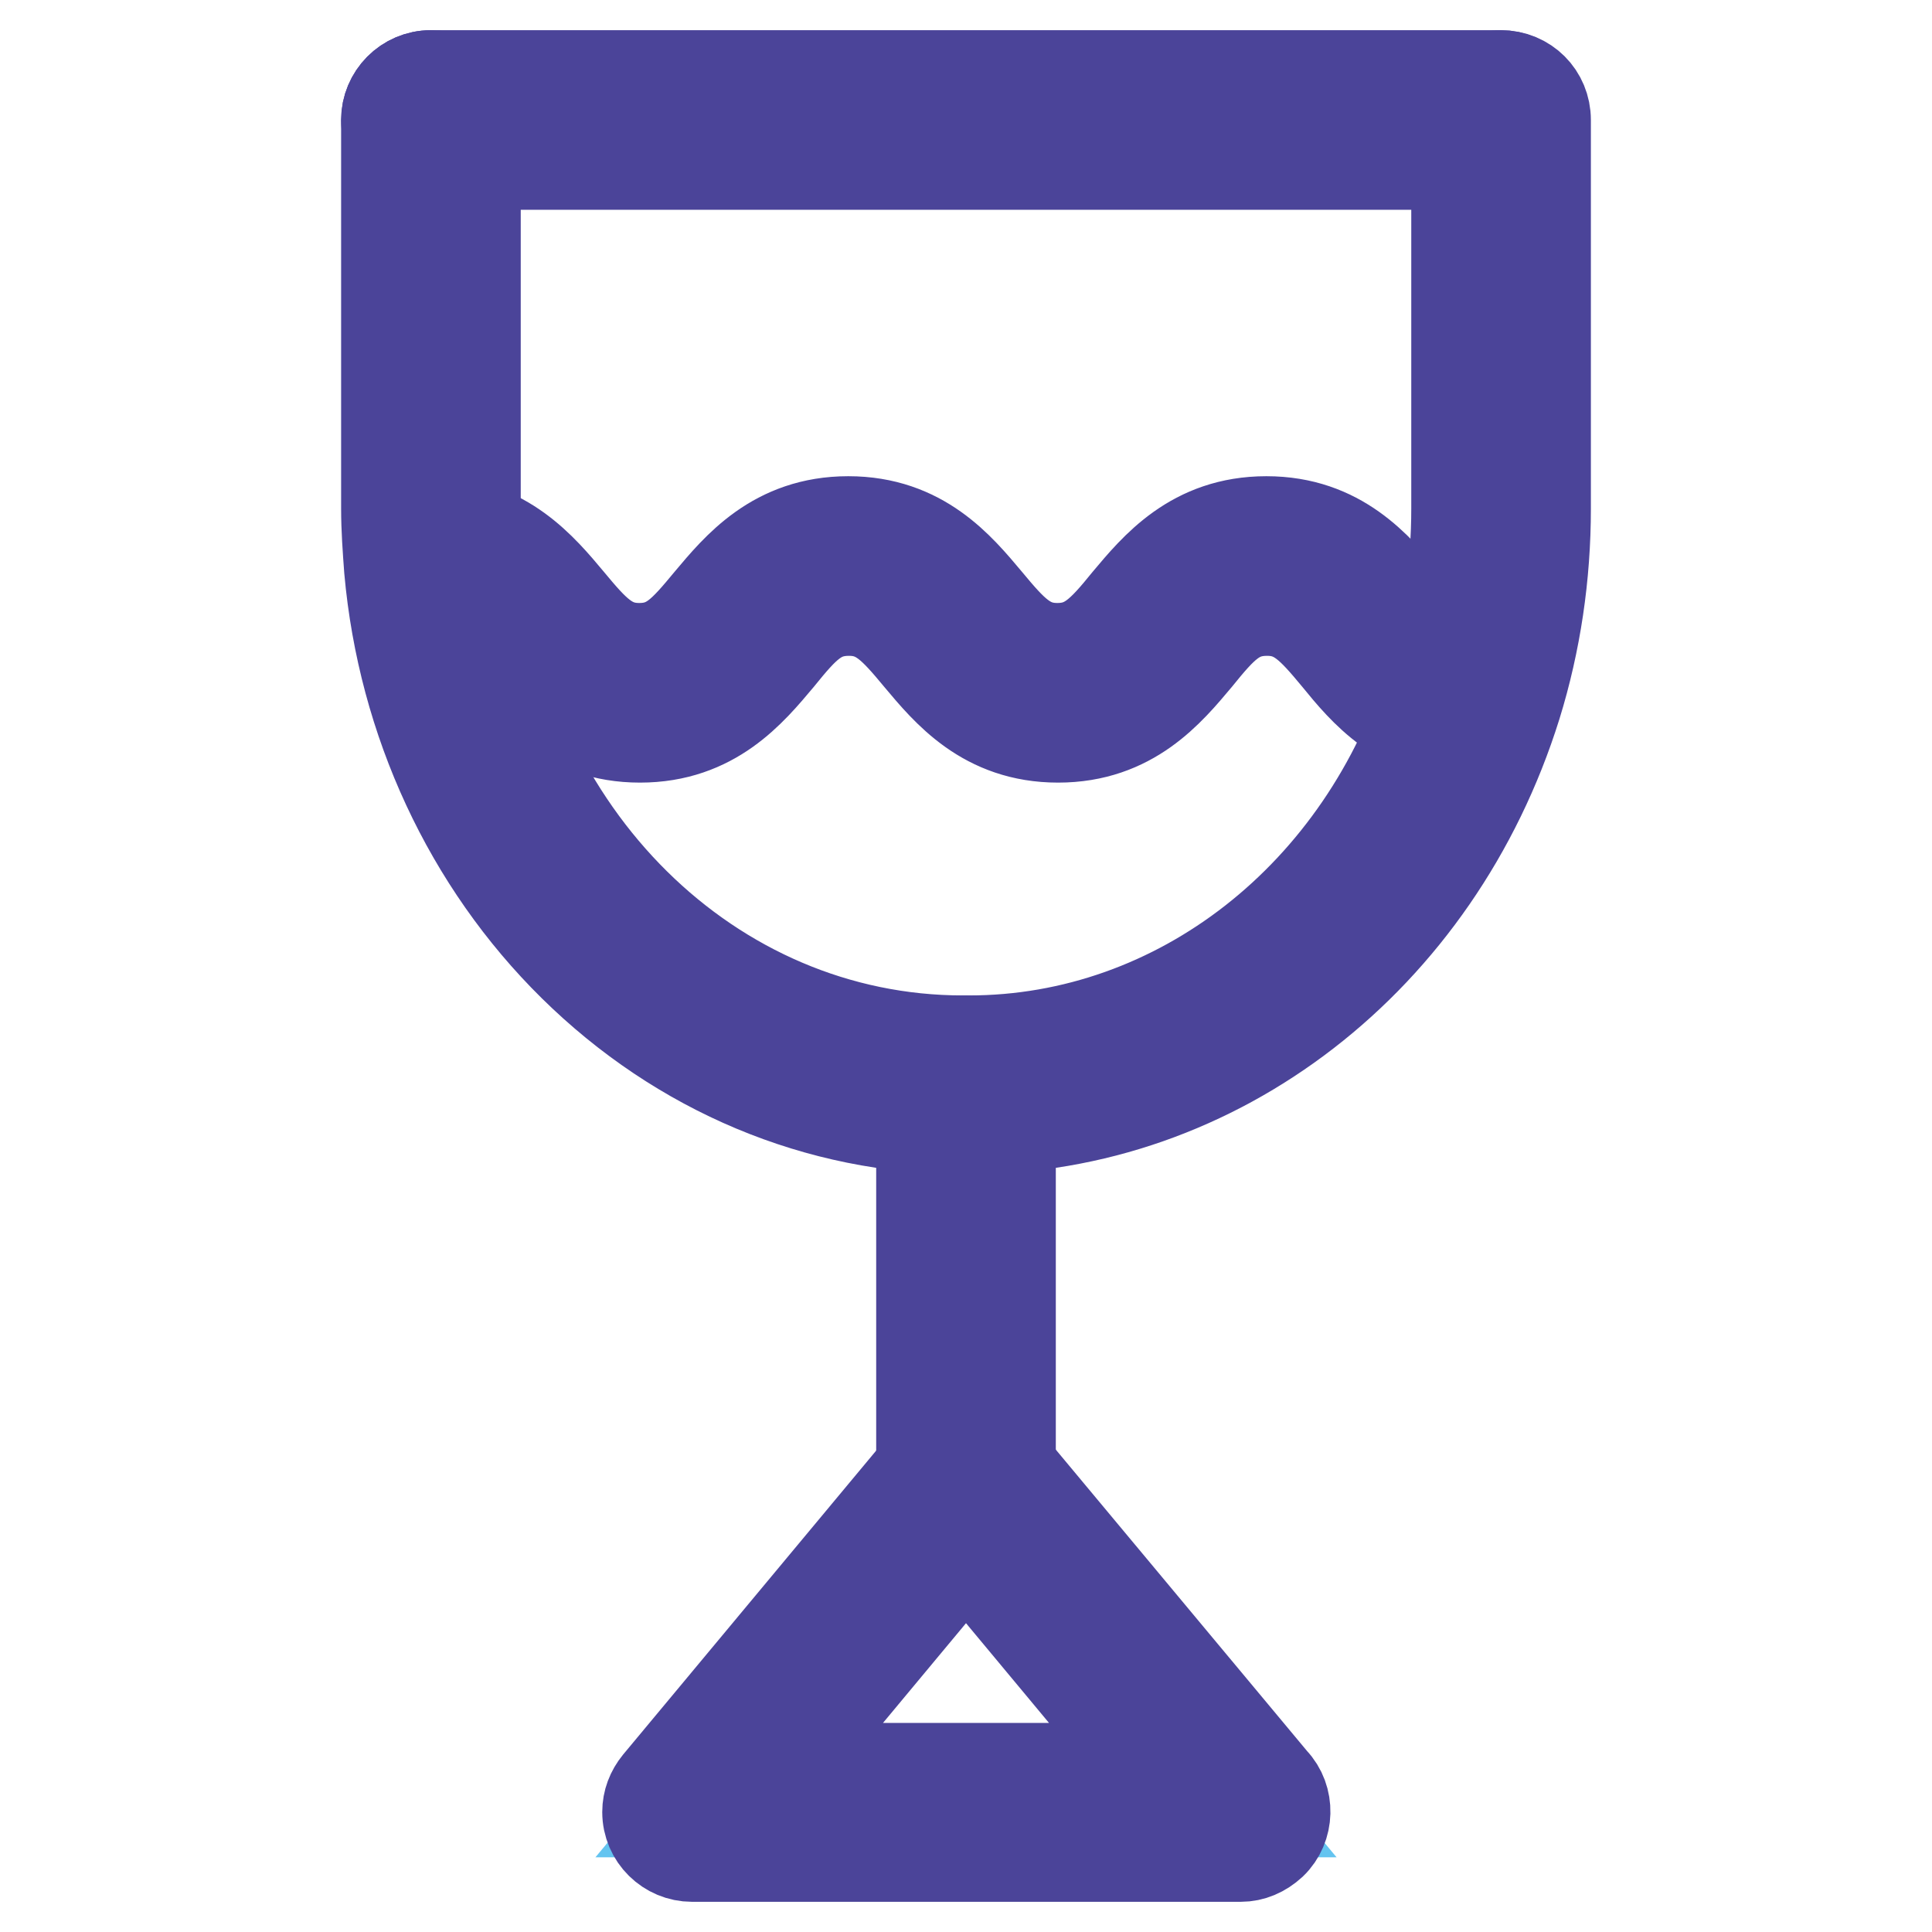
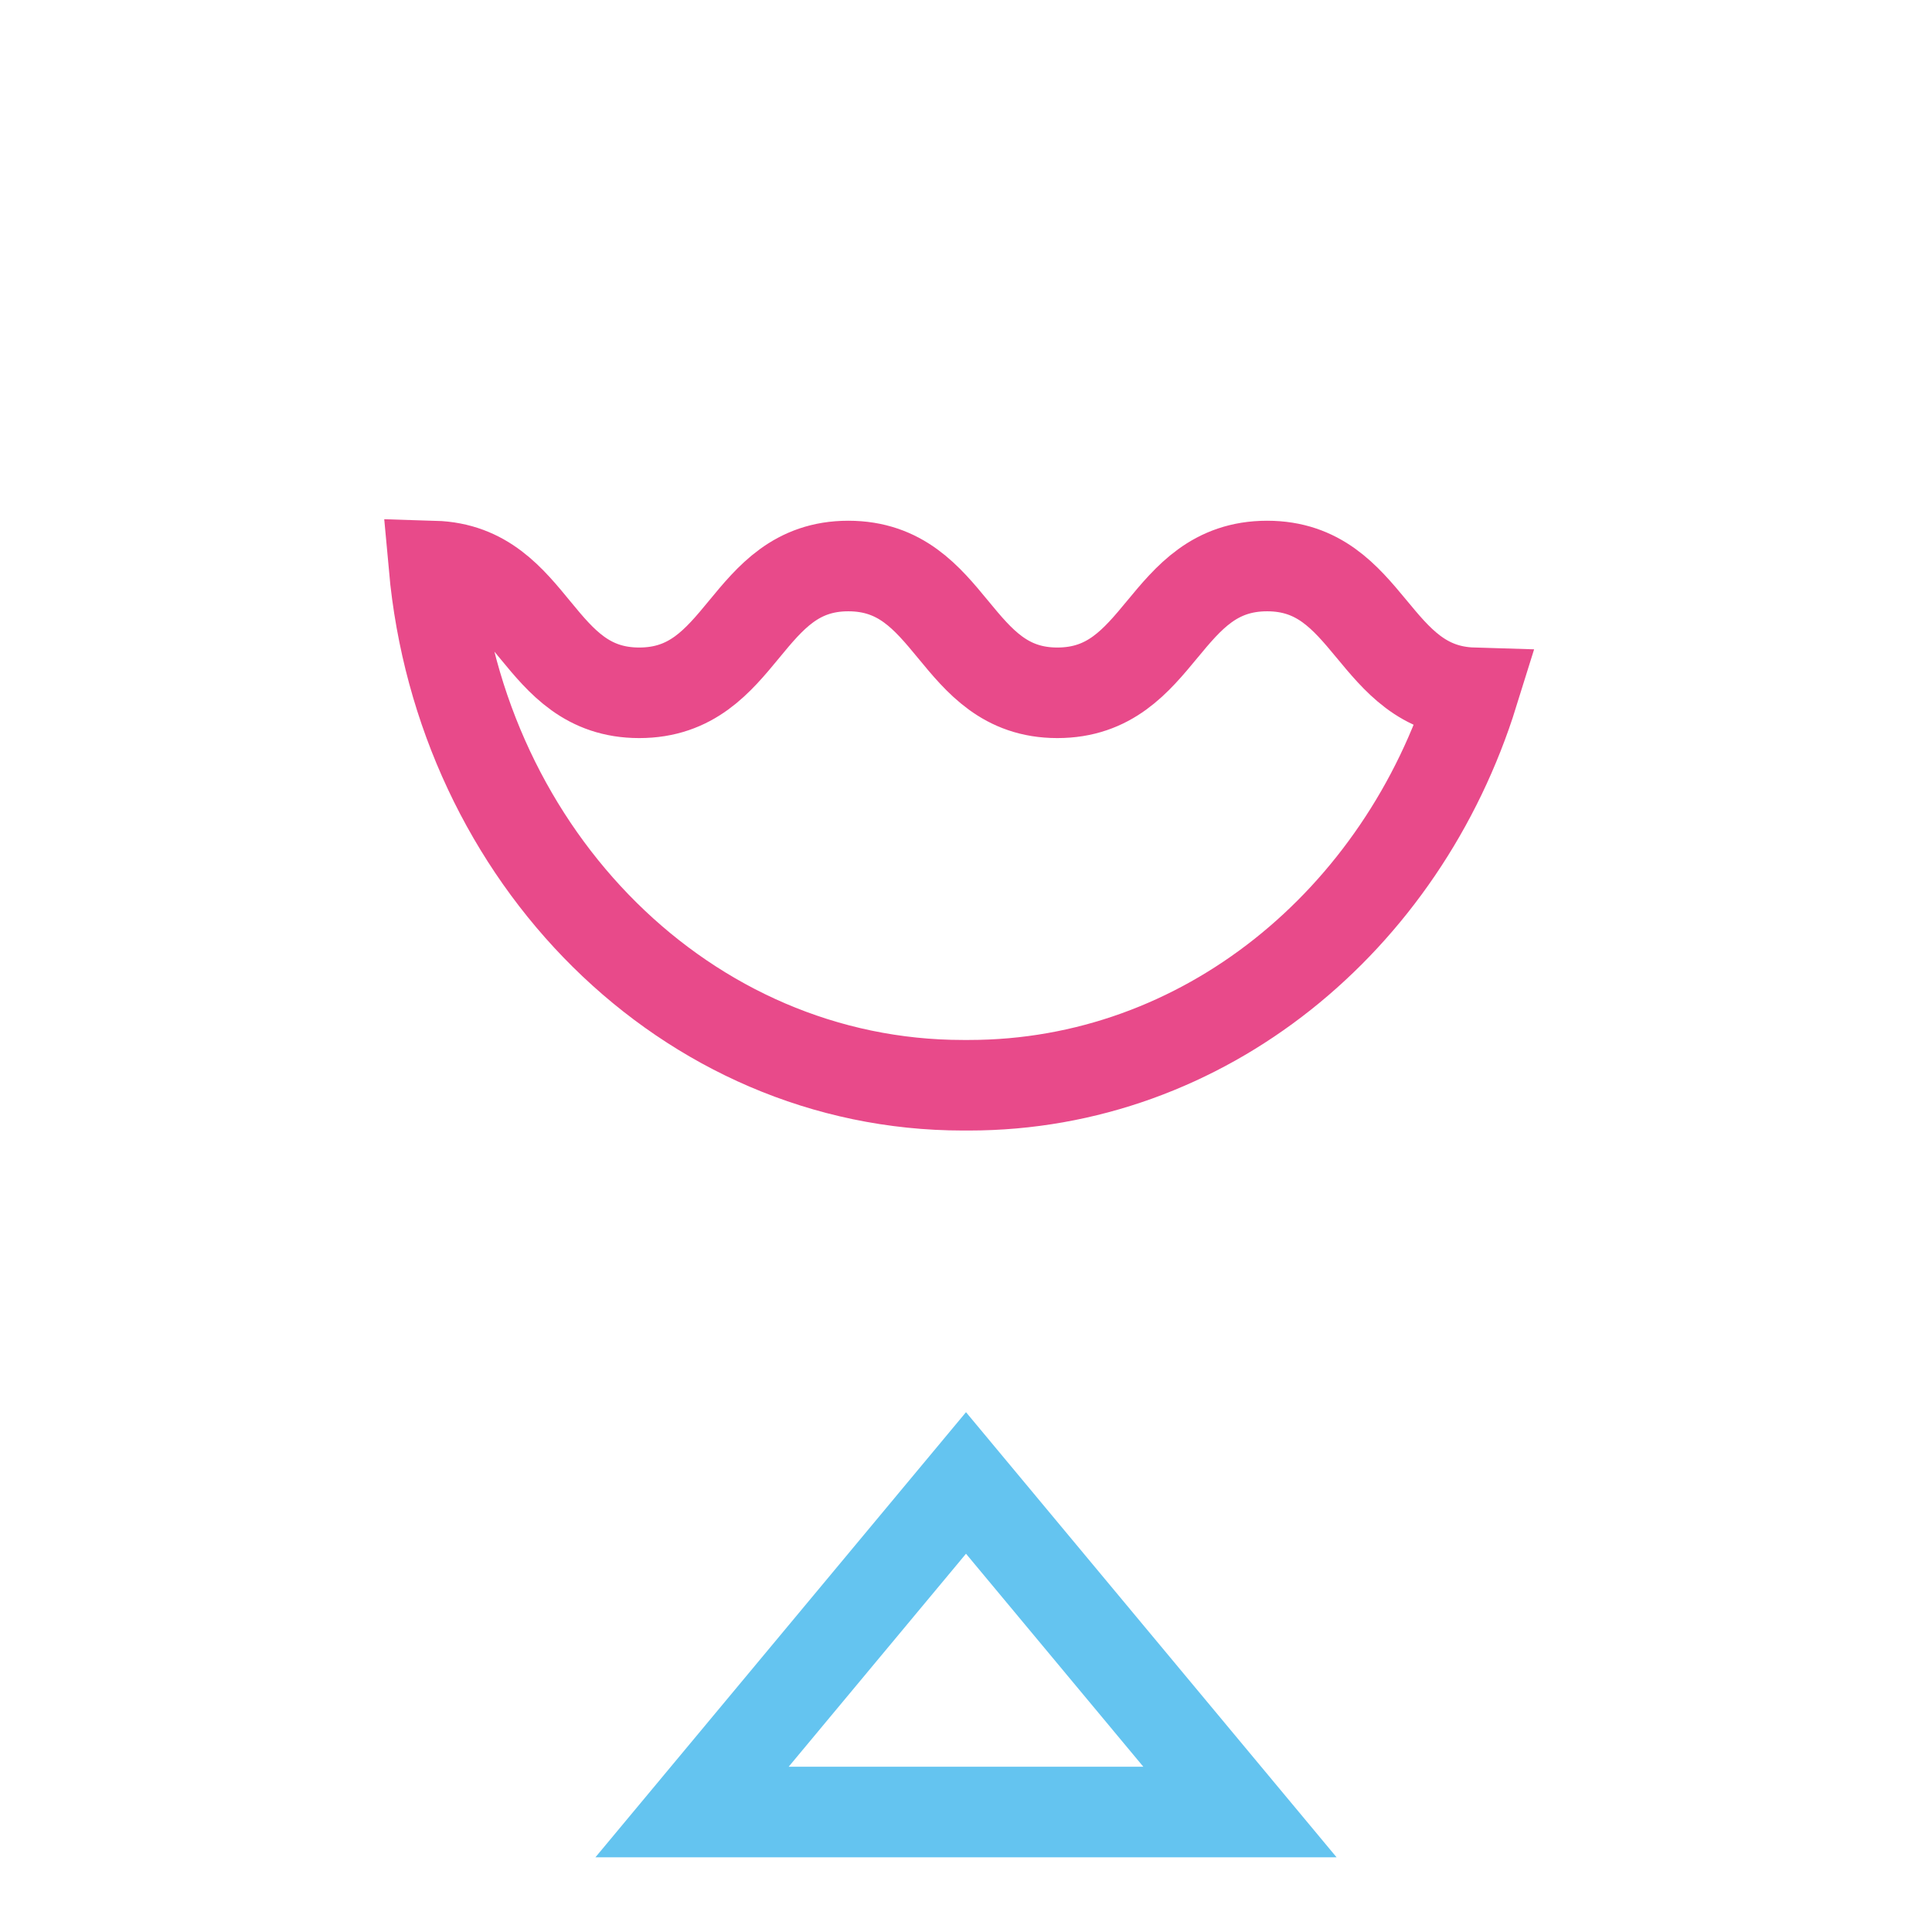
<svg xmlns="http://www.w3.org/2000/svg" version="1.1" x="0px" y="0px" viewBox="0 0 256 256" enable-background="new 0 0 256 256" xml:space="preserve">
  <g>
    <path stroke-width="12" fill-opacity="0" stroke="#e84a8a" d="M167.9,75c13.7,0,13.9,16.4,27.3,16.8c-9.4,30.2-35.7,52-66.8,52h-0.8C91,143.8,61,113.6,57.5,75 C70.9,75.4,71,91.8,84.7,91.8c13.9,0,13.9-16.8,27.7-16.8c13.9,0,13.9,16.8,27.7,16.8C154,91.8,154,75,167.9,75z" />
    <path stroke-width="12" fill-opacity="0" stroke="#64c4f0" d="M128,196.5l36.3,43.6H91.7L128,196.5z" />
-     <path stroke-width="12" fill-opacity="0" stroke="#4b4499" d="M128.4,149.6h-0.8c-19.2,0-37.5-7.7-51.6-21.6c-13.9-13.7-22.6-32.4-24.4-52.5c-0.2-2.7-0.4-5.4-0.4-8.1 V15.9c0-3.2,2.6-5.9,5.9-5.9s5.9,2.6,5.9,5.9v51.5c0,2.3,0.1,4.7,0.3,7c3.3,36.2,30.9,63.5,64.3,63.5h0.8 c27.7,0,52.3-19.2,61.2-47.9c2.3-7.3,3.4-14.9,3.4-22.6V15.9c0-3.2,2.6-5.9,5.9-5.9s5.9,2.6,5.9,5.9v51.5c0,8.9-1.3,17.7-3.9,26.1 C190.4,127.1,161.3,149.6,128.4,149.6z" />
-     <path stroke-width="12" fill-opacity="0" stroke="#4b4499" d="M198.9,21.8H57.1c-3.2,0-5.9-2.6-5.9-5.9c0-3.2,2.6-5.9,5.9-5.9h141.7c3.2,0,5.9,2.6,5.9,5.9 C204.7,19.1,202.1,21.8,198.9,21.8z M57,69.1c0.2,0,0.5,0,0.7,0c9.2,0.3,14.1,6.2,17.7,10.5c3.4,4.1,5.4,6.3,9.3,6.3 c4,0,5.9-2.2,9.3-6.3c3.7-4.4,8.7-10.5,18.4-10.5c9.7,0,14.7,6.1,18.4,10.5c3.4,4.1,5.4,6.3,9.3,6.3s5.9-2.1,9.3-6.3 c3.7-4.4,8.7-10.5,18.4-10.5c9.7,0,14.7,6.1,18.4,10.5c3.3,4,5.3,6.2,9.1,6.3c0.1,0,0.1,0,0.2,0l0.1,0c3.2,0,2.5,2.6,2.5,5.9 s-8.2,5.9-2.5,5.9c-0.2,0-0.4,0-0.7,0c-9.3-0.3-14.2-6.2-17.7-10.5c-3.4-4.1-5.4-6.3-9.3-6.3c-4,0-5.9,2.1-9.3,6.3 c-3.7,4.4-8.7,10.5-18.4,10.5s-14.7-6.1-18.4-10.5c-3.4-4.1-5.4-6.3-9.3-6.3c-4,0-5.9,2.1-9.3,6.3c-3.7,4.4-8.7,10.5-18.4,10.5 c-9.7,0-14.7-6.1-18.4-10.5c-3.3-4-5.3-6.2-9-6.3c0,0-0.1,0-0.1,0H57 M128,198.6c-3.2,0-5.9-2.6-5.9-5.9v-48.9 c0-3.2,2.6-5.9,5.9-5.9c3.2,0,5.9,2.6,5.9,5.9v48.9C133.9,196,131.2,198.6,128,198.6z" />
-     <path stroke-width="12" fill-opacity="0" stroke="#4b4499" d="M164.4,246H91.7c-3.2,0-5.9-2.6-5.9-5.9c0-1.4,0.5-2.7,1.4-3.8l36.3-43.6c2.1-2.5,5.8-2.8,8.3-0.8 c0.3,0.2,0.5,0.5,0.8,0.8l36.1,43.3c2.2,2.3,2.1,6.1-0.2,8.3C167.3,245.4,165.9,246,164.4,246z M104.2,234.3h47.6L128,205.7 L104.2,234.3z" />
  </g>
</svg>